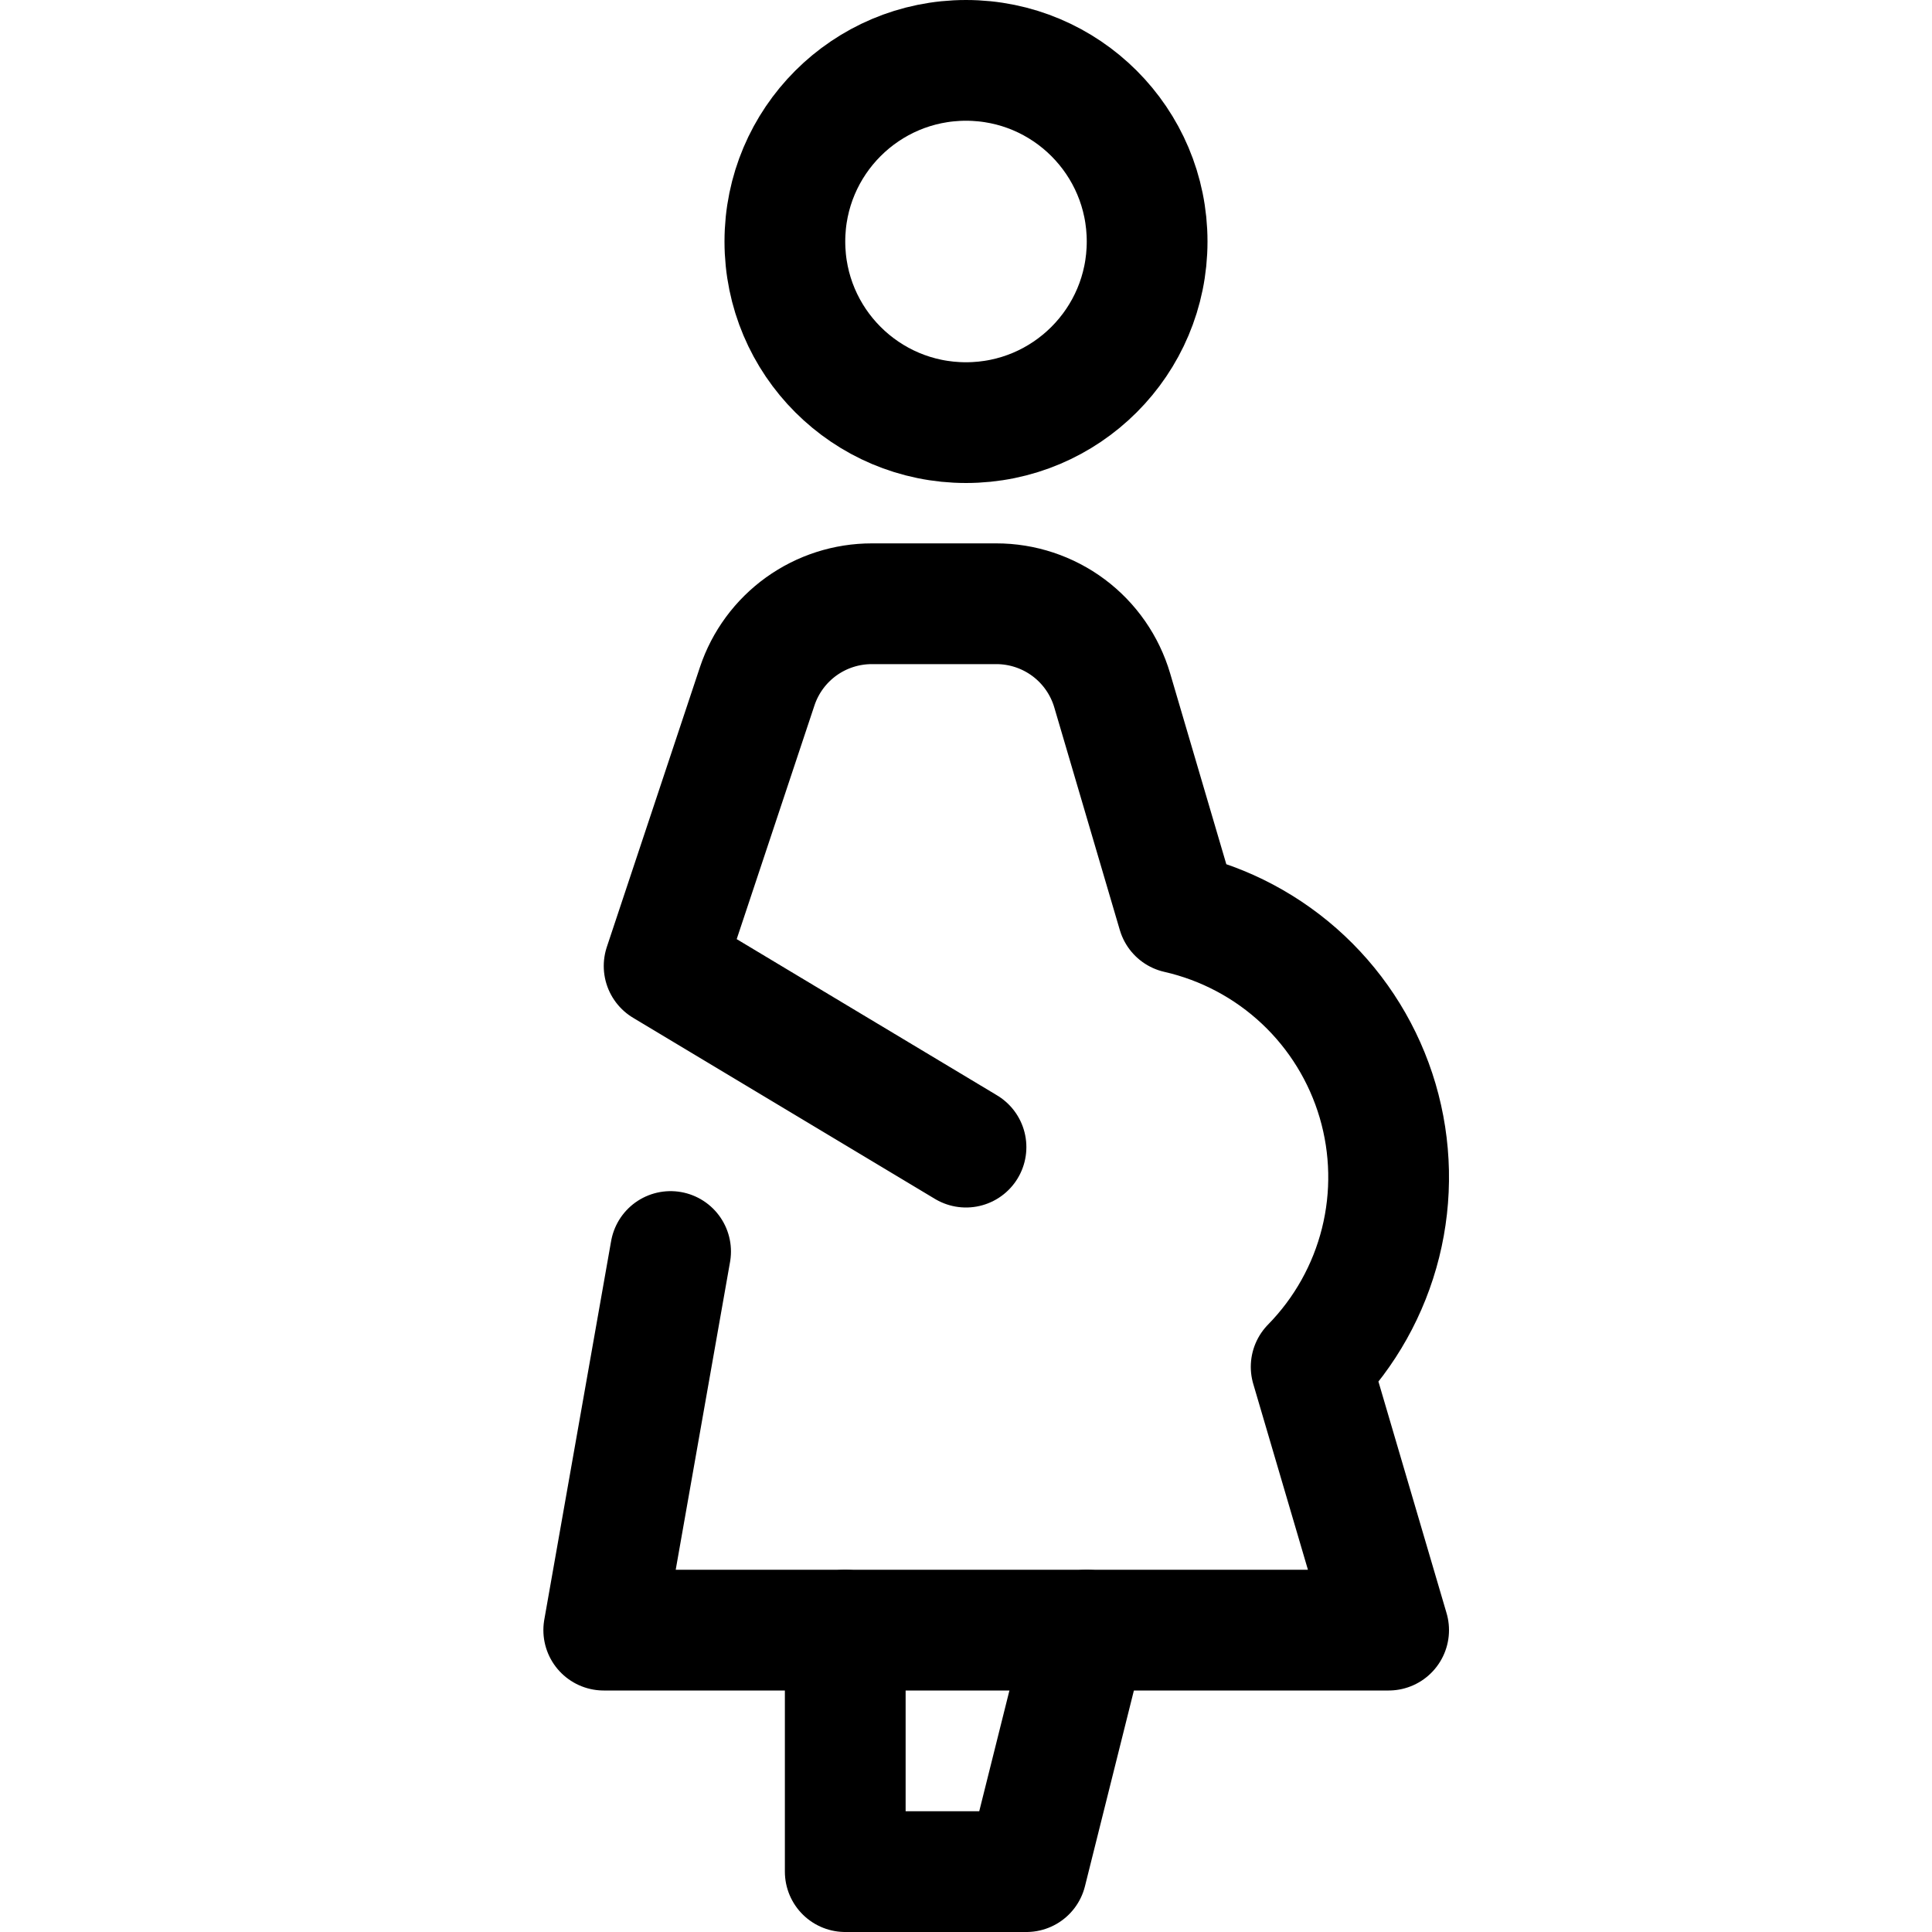
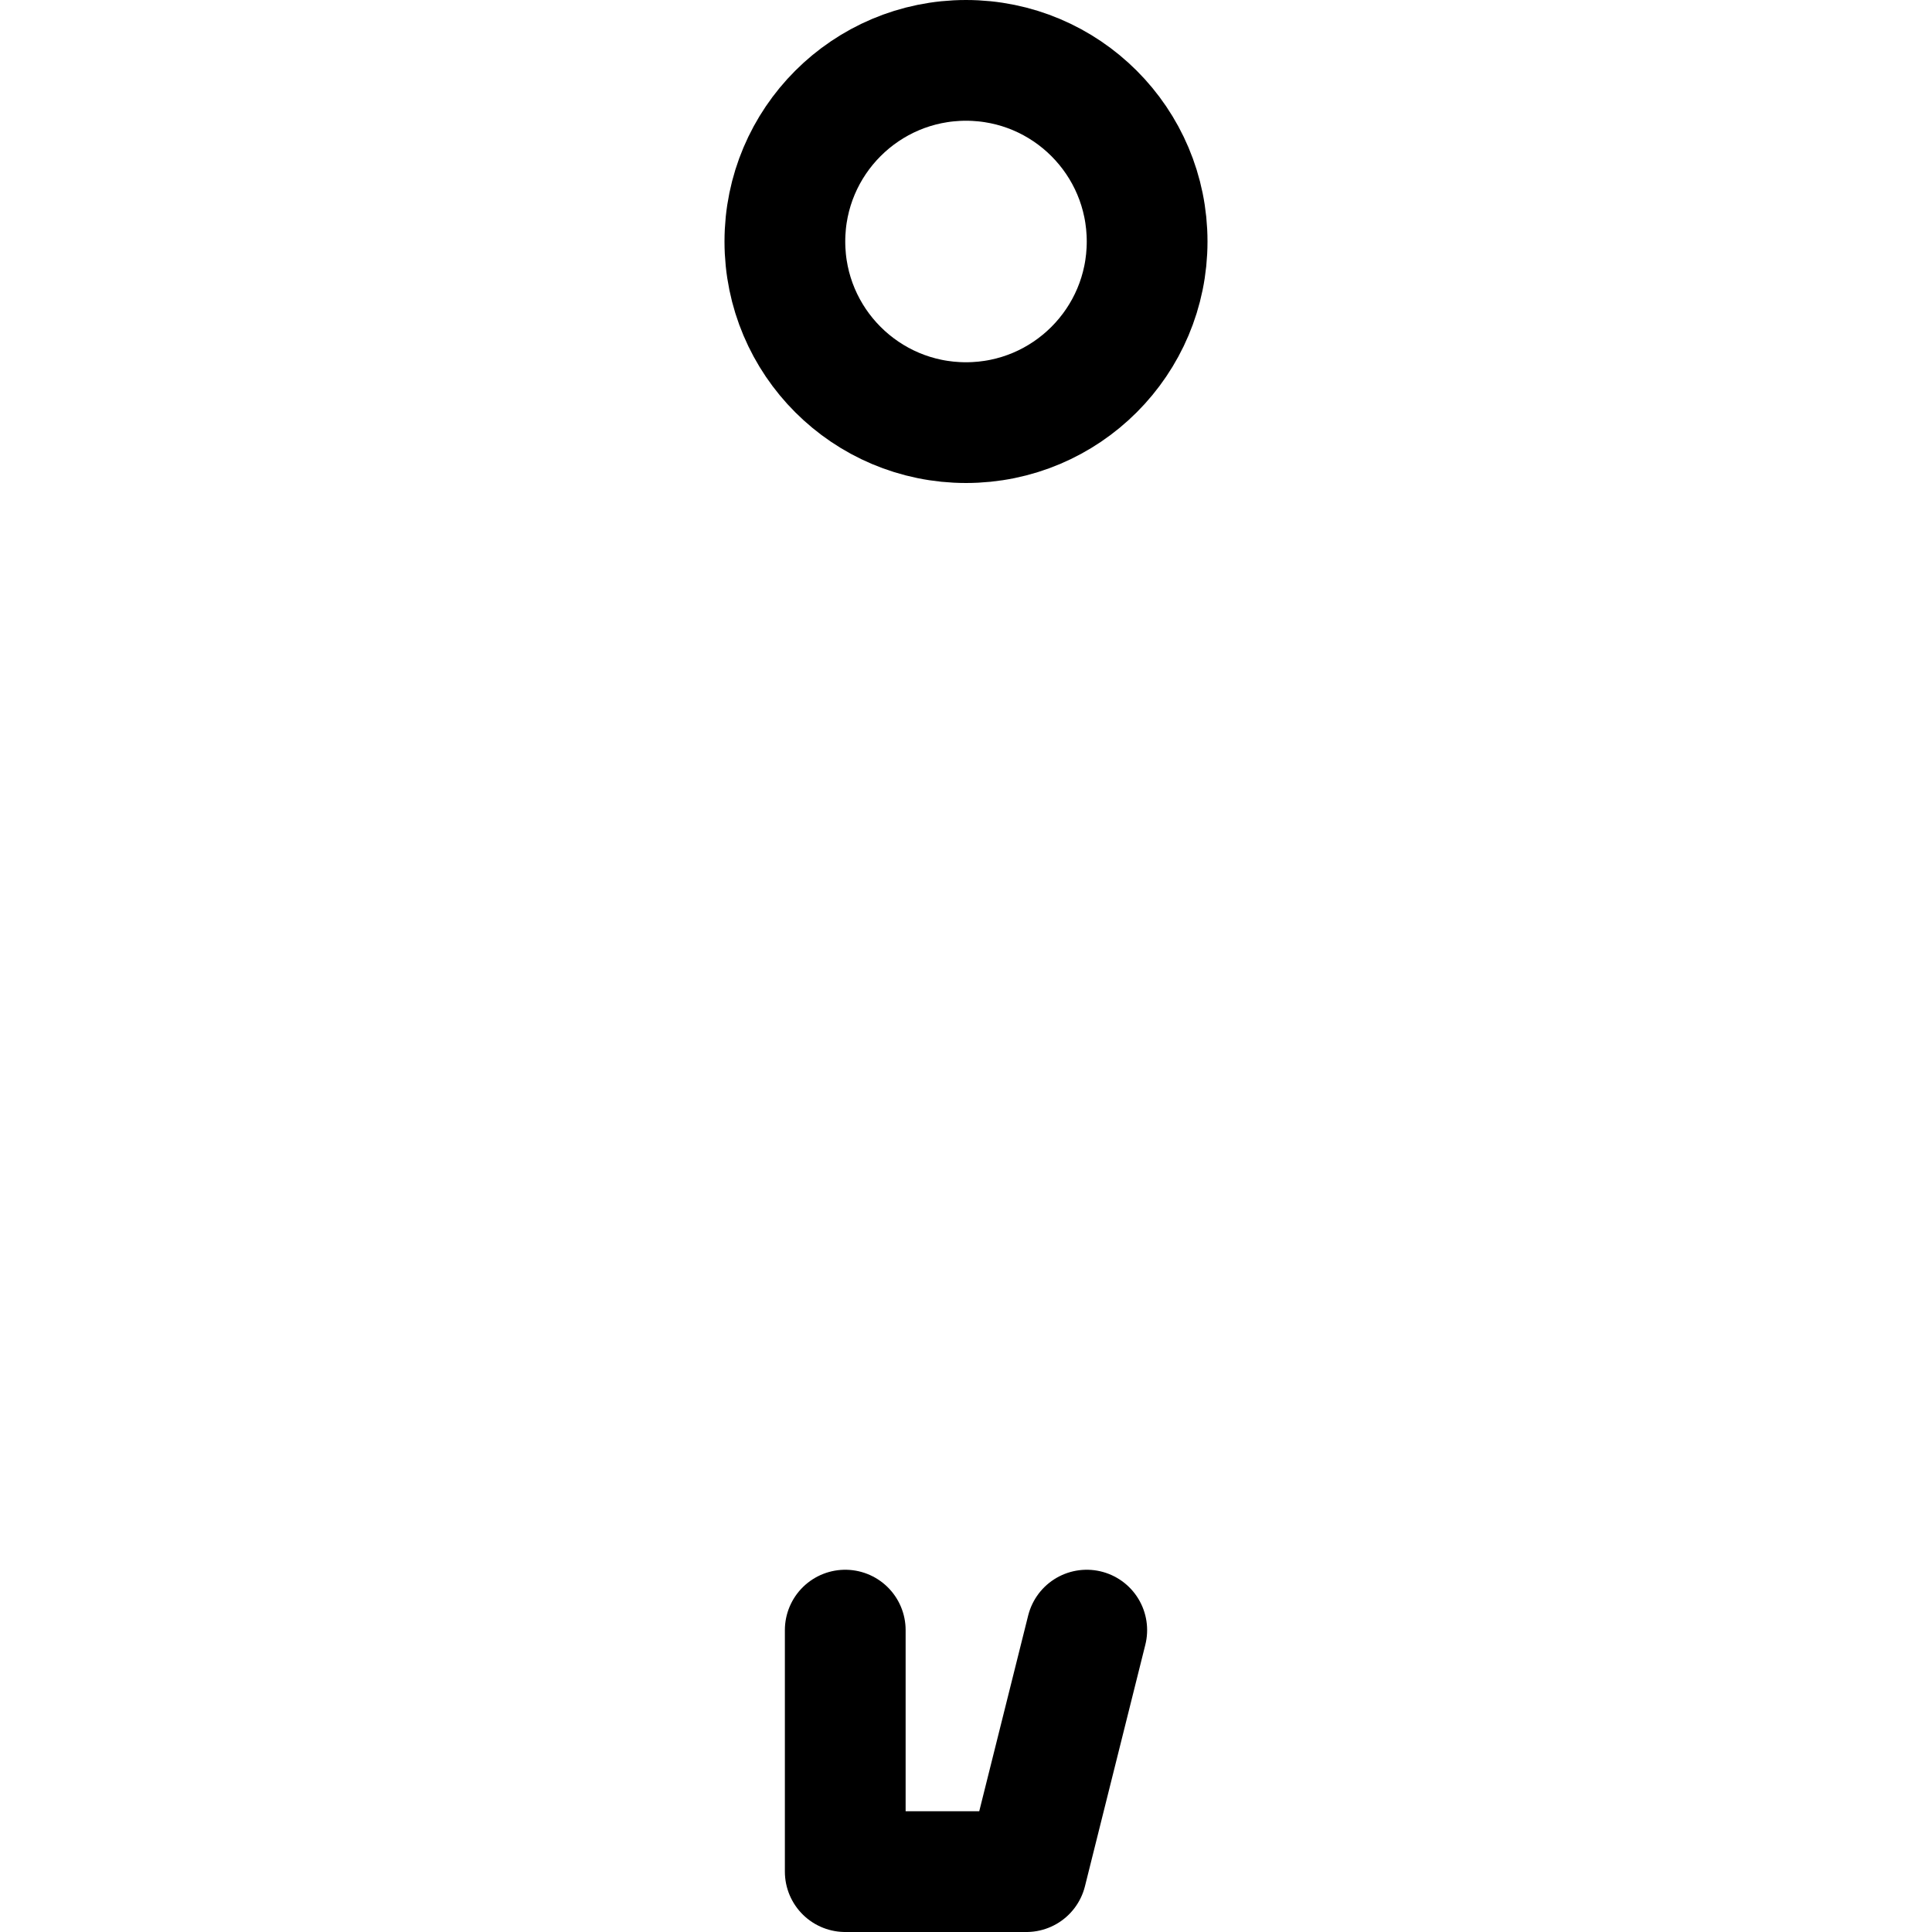
<svg xmlns="http://www.w3.org/2000/svg" width="64" height="64" viewBox="0 0 64 64" fill="none">
  <path d="M32 14C35.314 14 38 11.314 38 8C38 4.686 35.314 2 32 2C28.686 2 26 4.686 26 8C26 11.314 28.686 14 32 14Z" stroke="black" stroke-width="4" stroke-miterlimit="10" stroke-linecap="round" stroke-linejoin="round" />
  <path d="M28 54V62H34L36 54" stroke="black" stroke-width="4" stroke-miterlimit="10" stroke-linecap="round" stroke-linejoin="round" />
-   <path d="M22.214 41.458L20 54H46L43.434 45.278C44.552 44.138 45.346 42.72 45.733 41.17C46.12 39.621 46.086 37.996 45.636 36.464C45.185 34.932 44.334 33.547 43.17 32.454C42.006 31.361 40.571 30.598 39.014 30.244L36.844 22.872C36.6 22.042 36.093 21.313 35.401 20.796C34.707 20.278 33.865 19.999 33 20H28.884C28.044 19.999 27.225 20.262 26.543 20.752C25.861 21.243 25.35 21.935 25.084 22.732C23.908 26.274 22 32 22 32L32 38" stroke="black" stroke-width="4" stroke-miterlimit="10" stroke-linecap="round" stroke-linejoin="round" />
</svg>